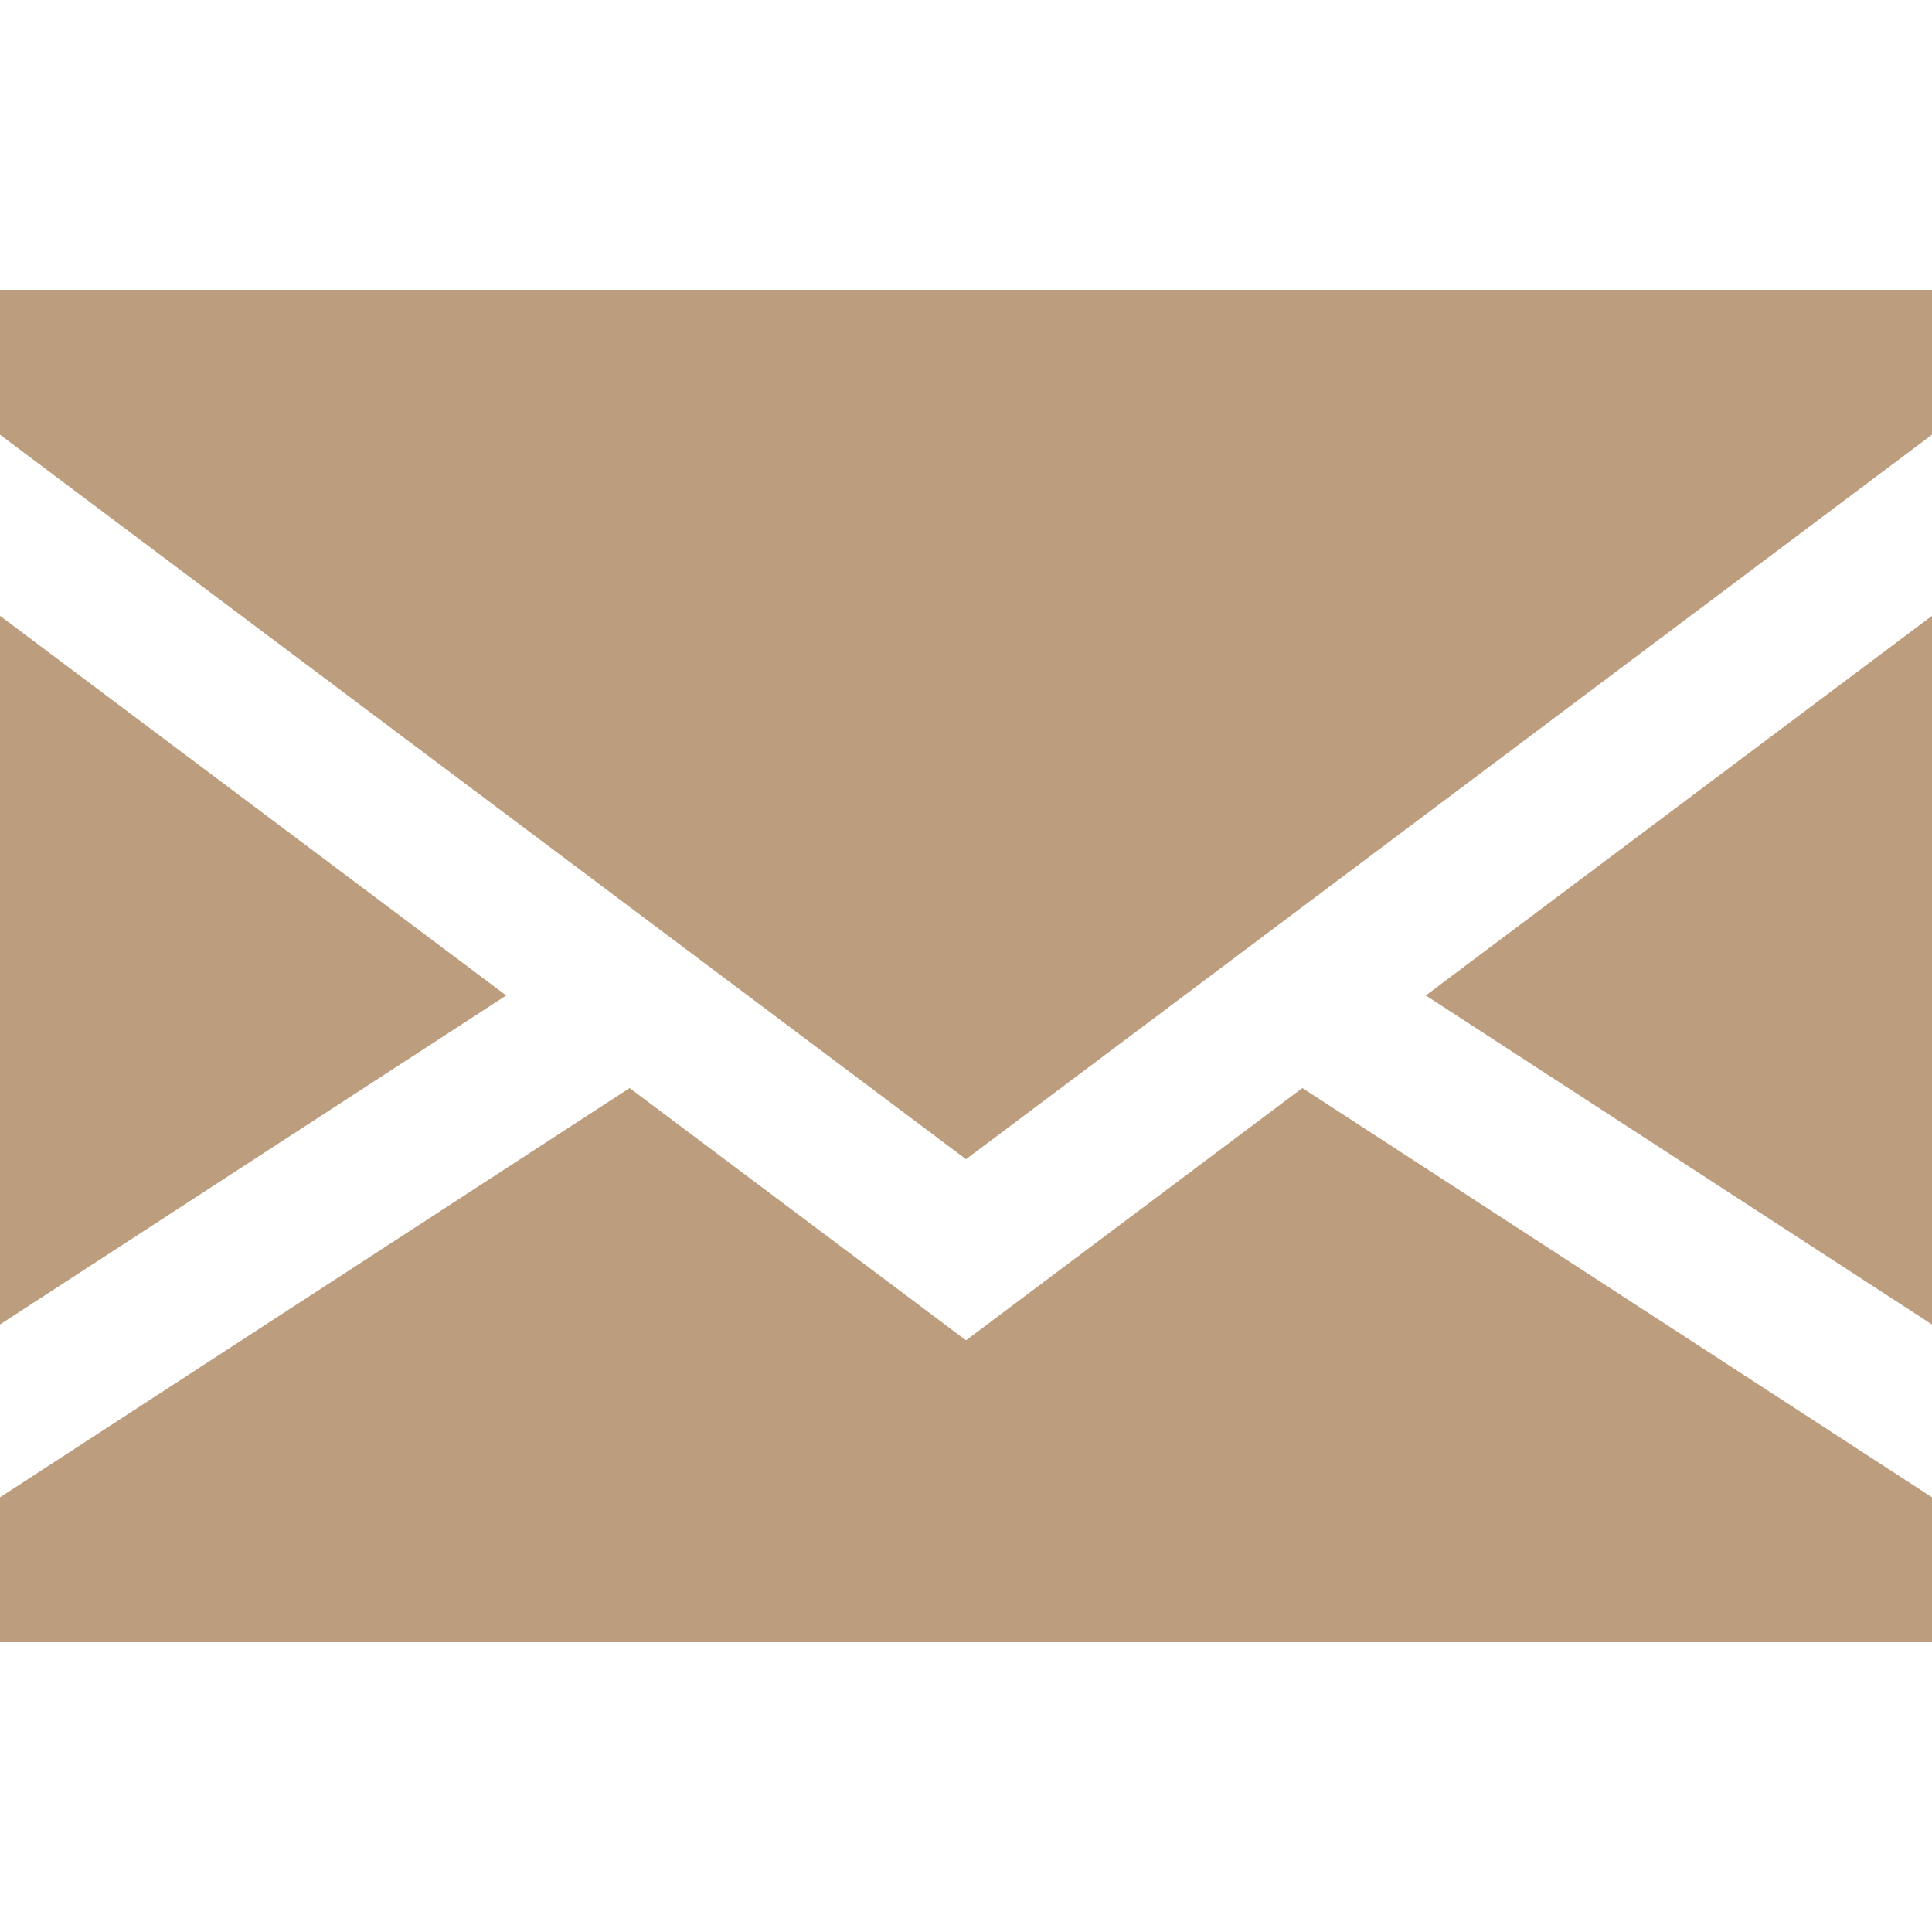
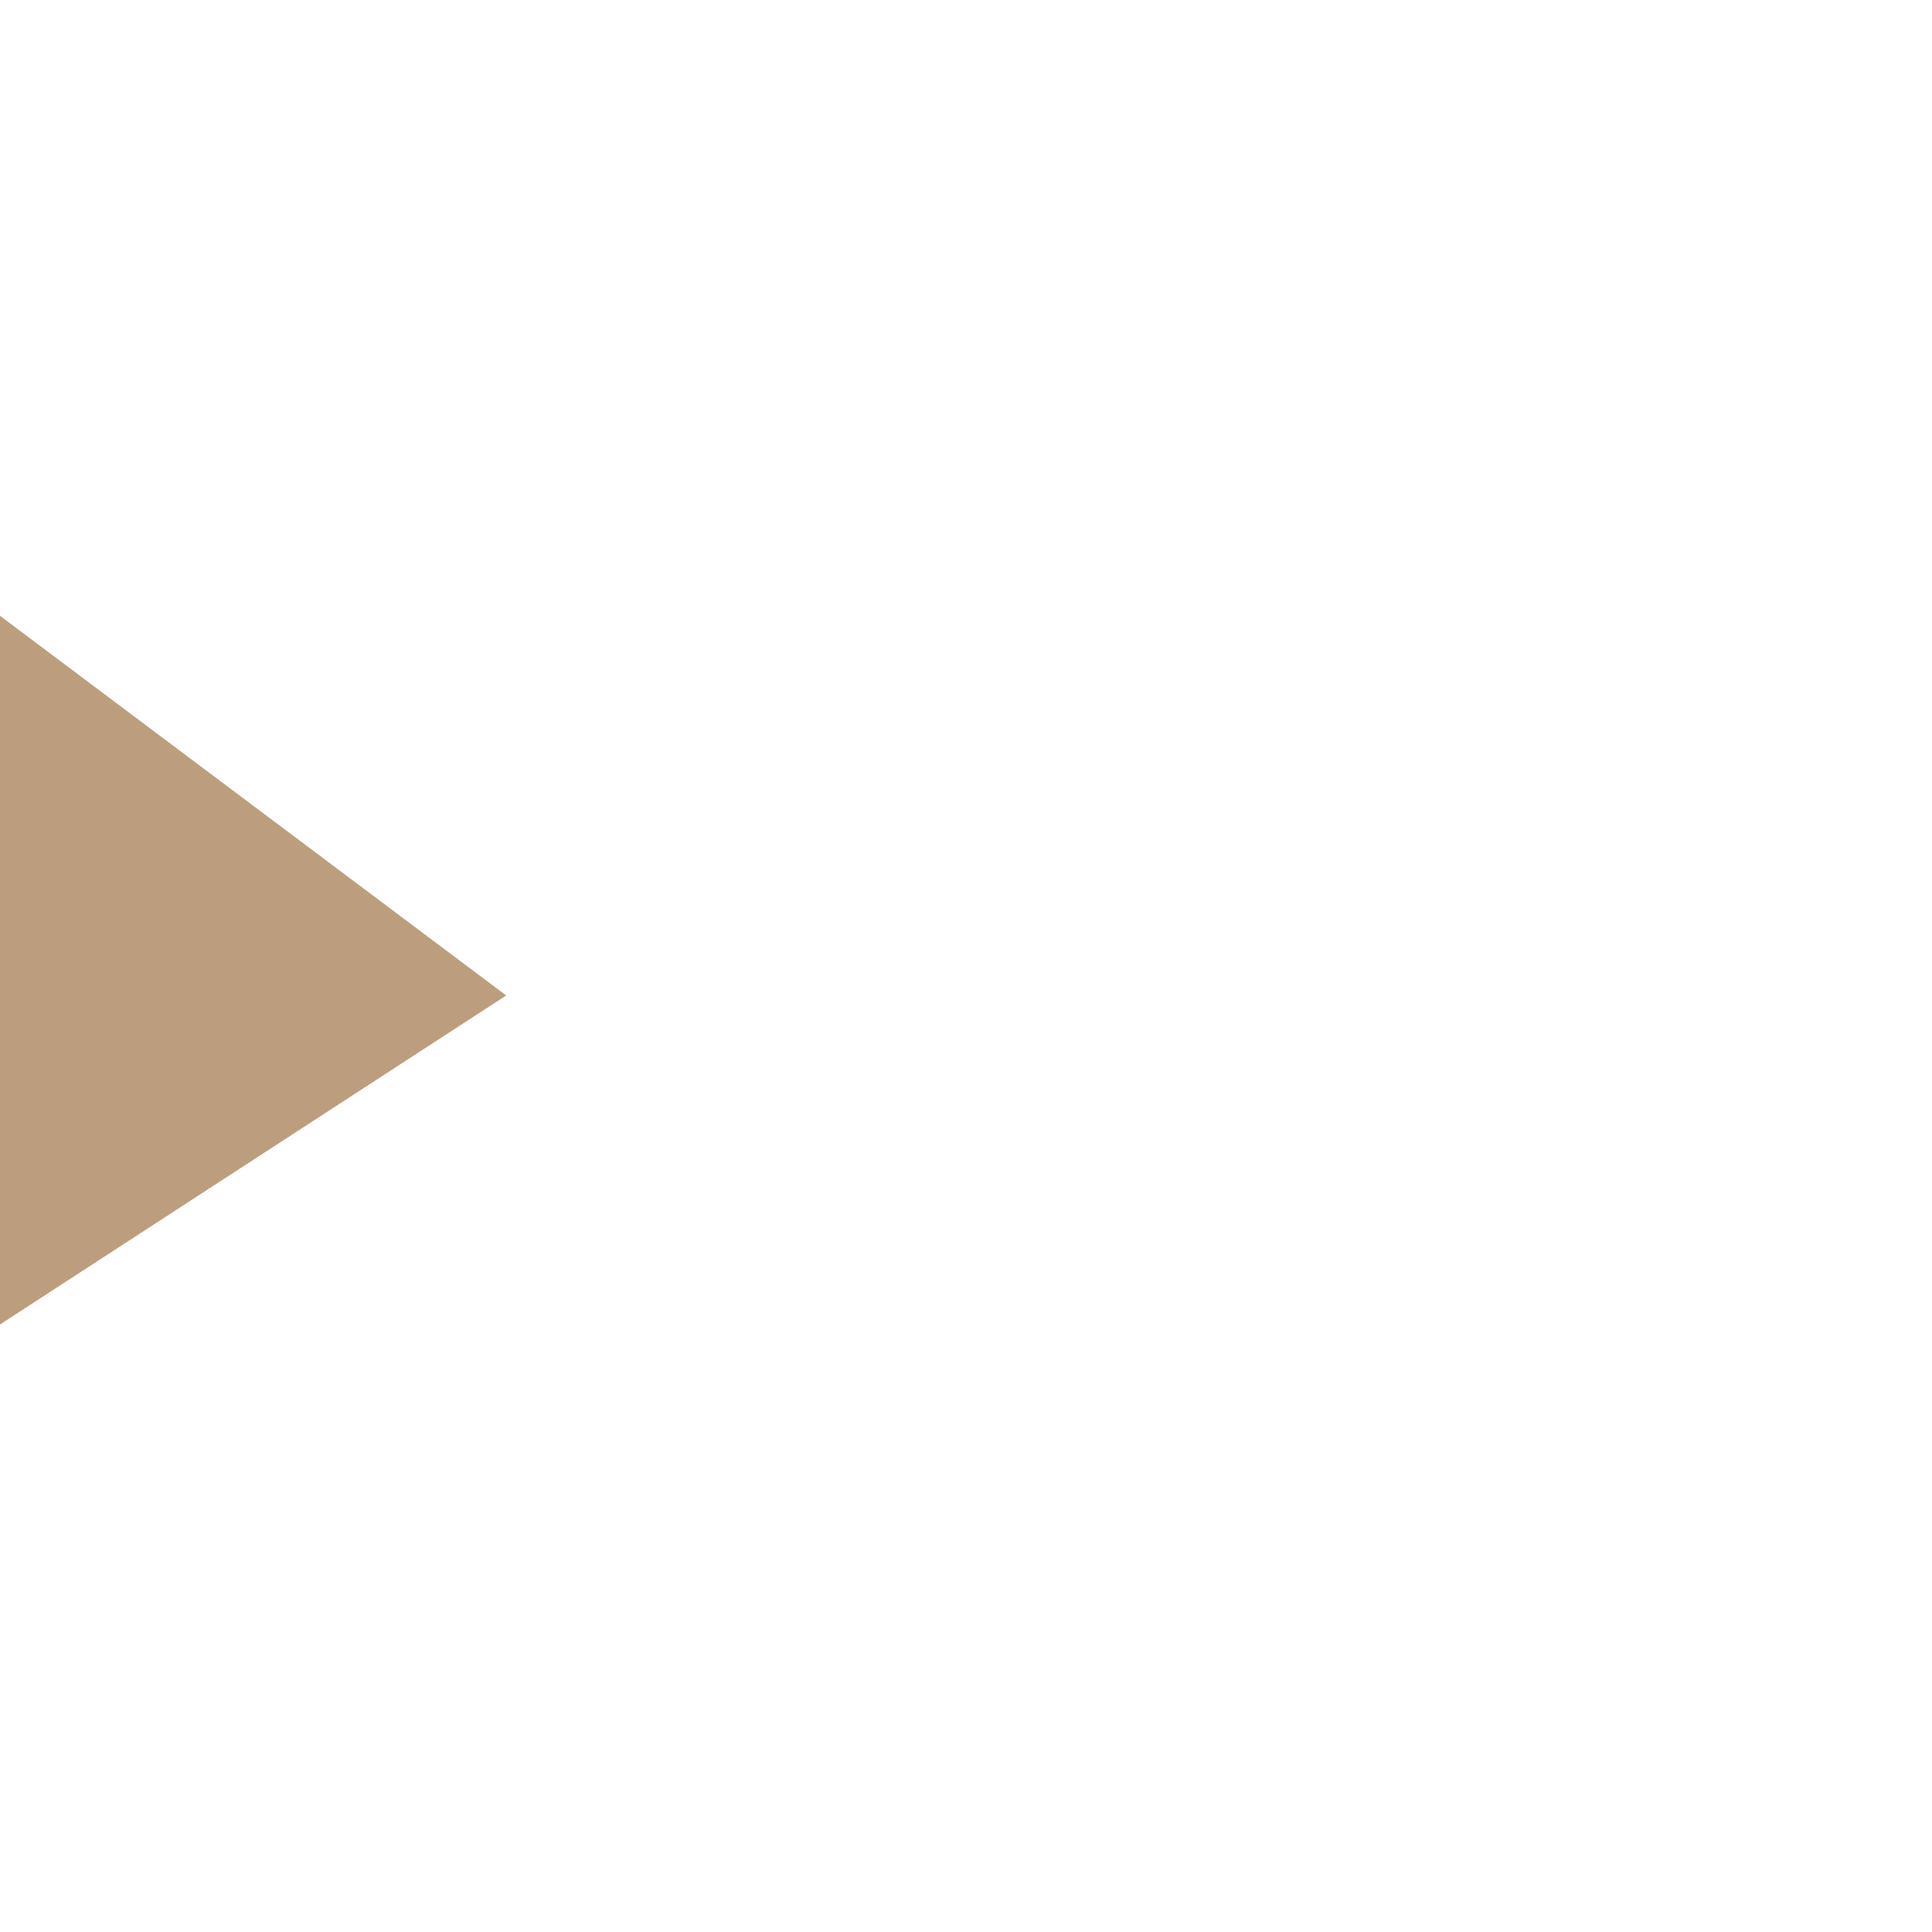
<svg xmlns="http://www.w3.org/2000/svg" fill="#bc9d7e" version="1.1" id="Capa_1" x="0px" y="0px" viewBox="0 0 400 400" style="enable-background:new 0 0 400 400;" xml:space="preserve">
  <g id="XMLID_1_">
    <polygon id="XMLID_869_" points="0,127.5 0,274.219 104.8,206.1  " />
-     <polygon id="XMLID_870_" points="400,274.219 400,127.5 295.2,206.1  " />
-     <polygon id="XMLID_871_" points="200,277.5 130.357,225.268 0,310 0,340 400,340 400,310 269.643,225.268  " />
-     <polygon id="XMLID_872_" points="0,90 200,240 400,90 400,60 0,60  " />
  </g>
  <g>
</g>
  <g>
</g>
  <g>
</g>
  <g>
</g>
  <g>
</g>
  <g>
</g>
  <g>
</g>
  <g>
</g>
  <g>
</g>
  <g>
</g>
  <g>
</g>
  <g>
</g>
  <g>
</g>
  <g>
</g>
  <g>
</g>
</svg>